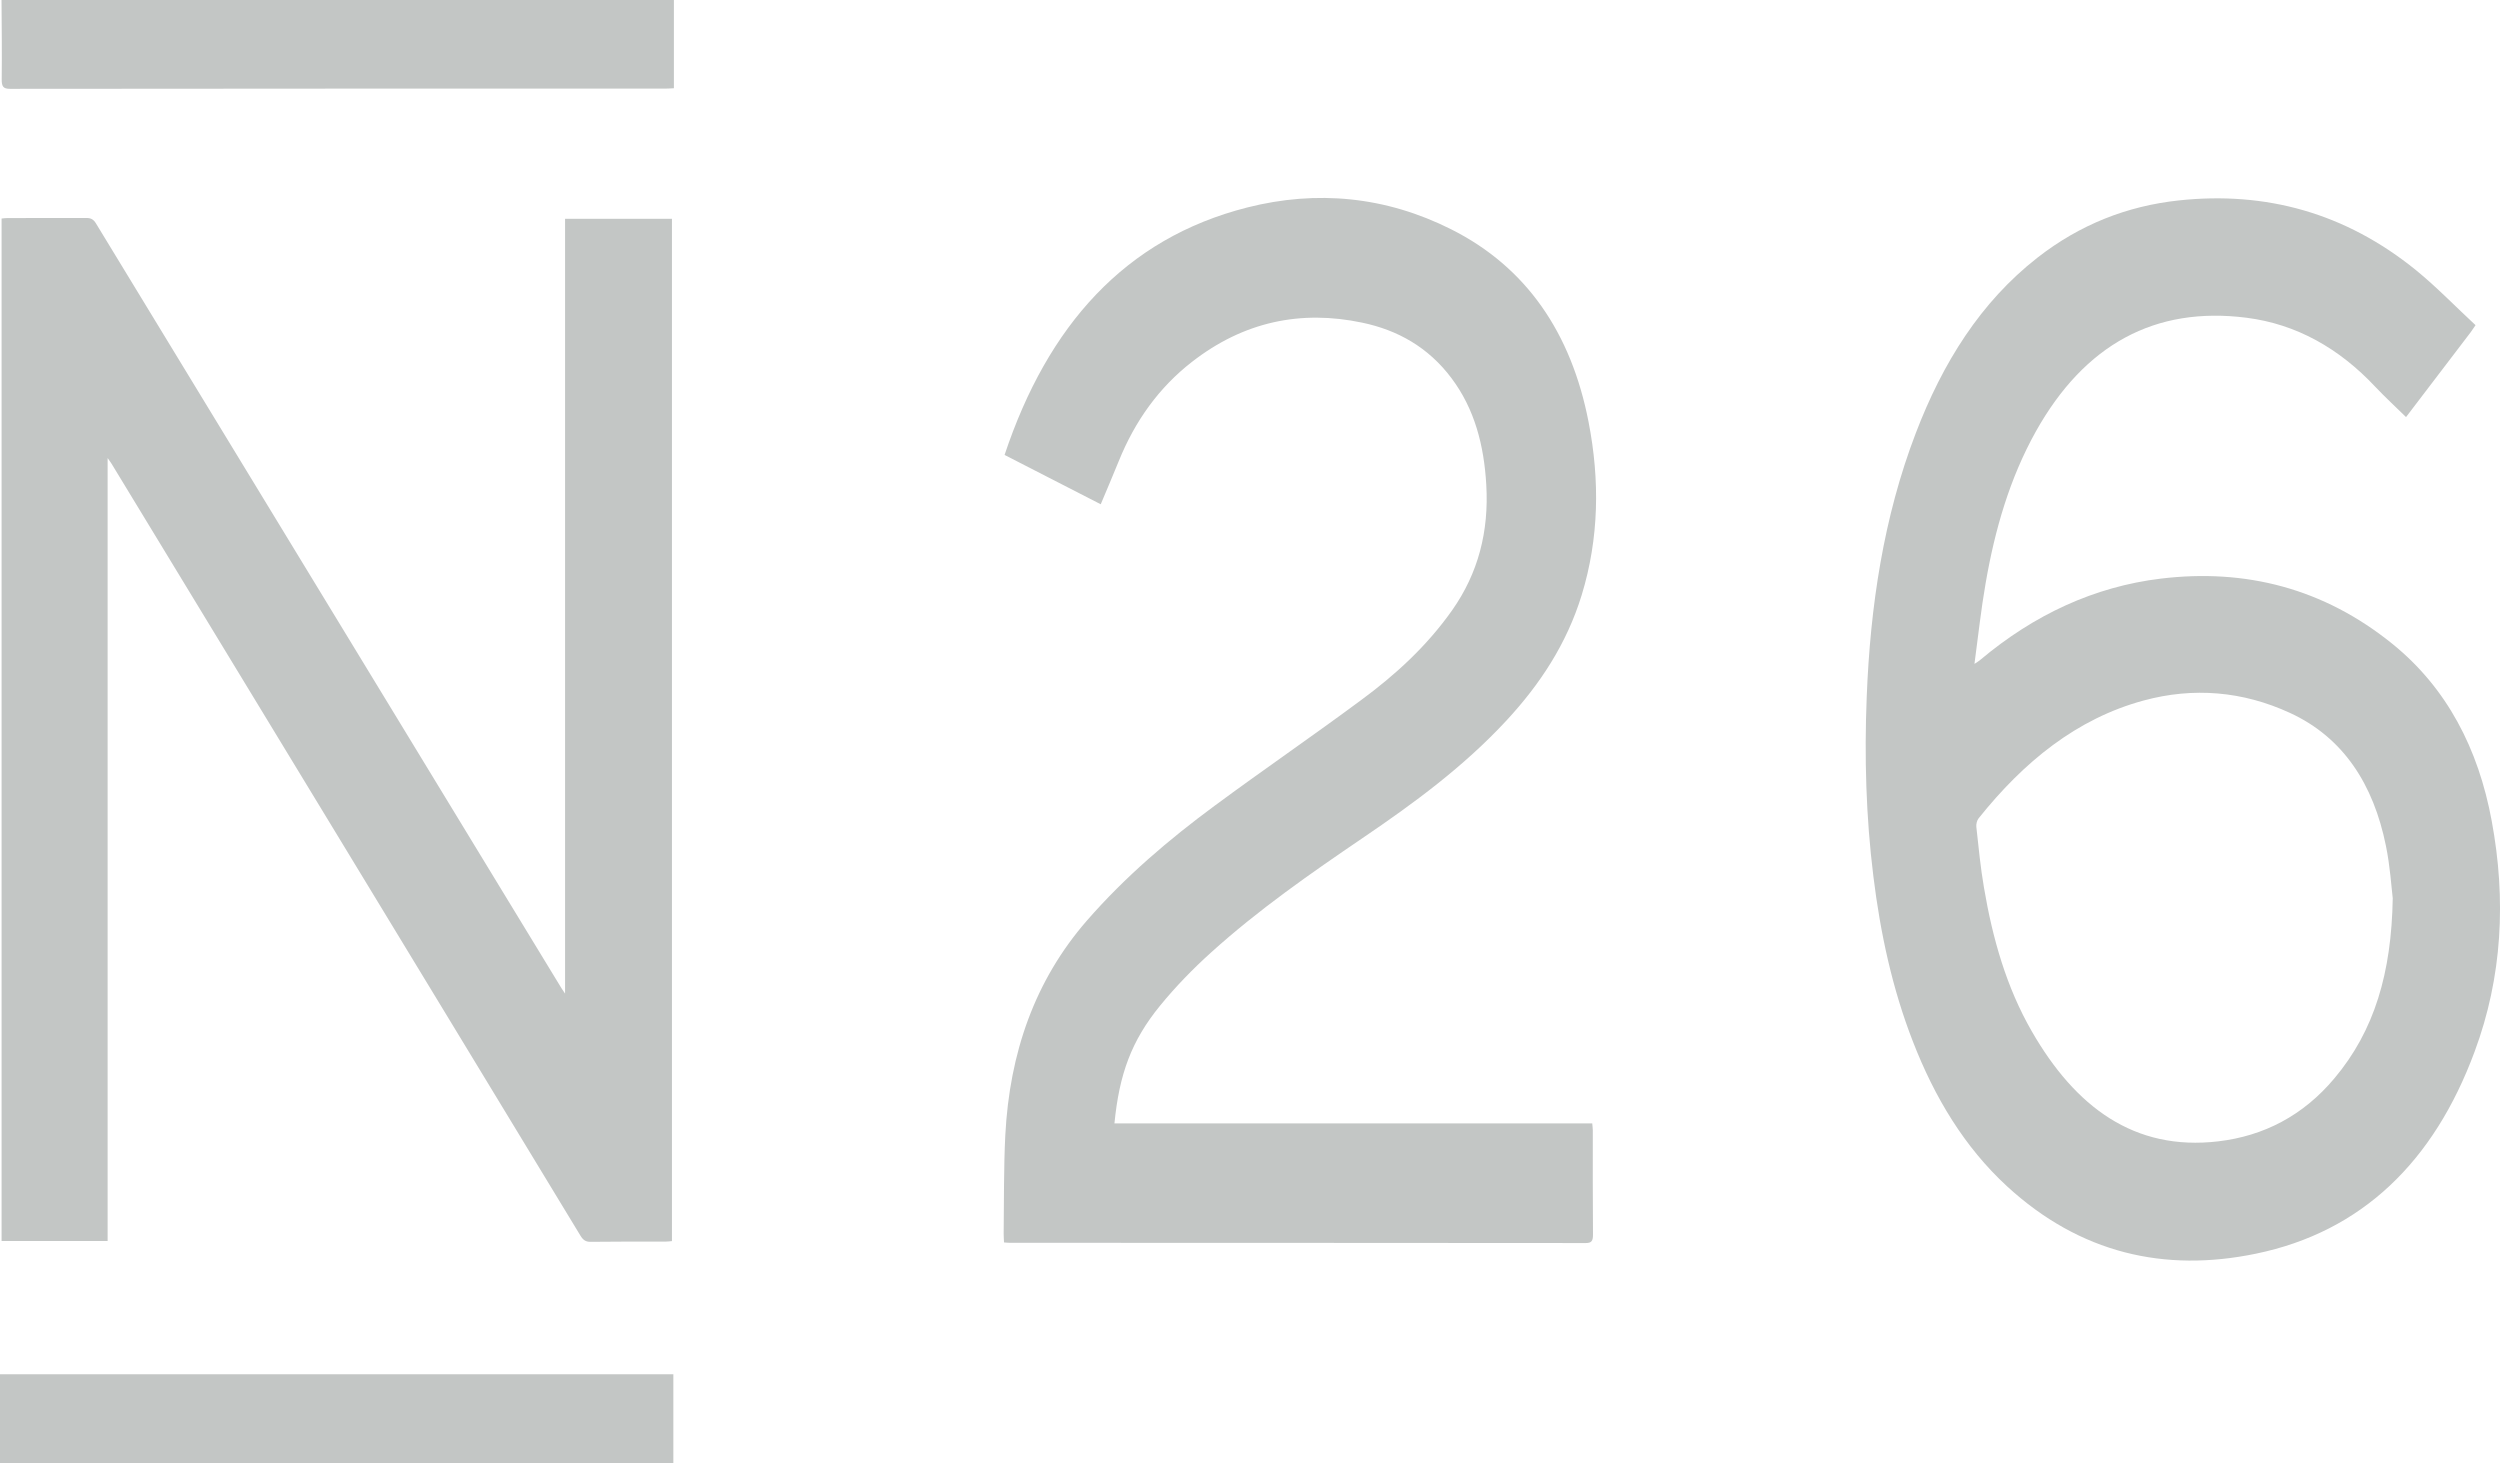
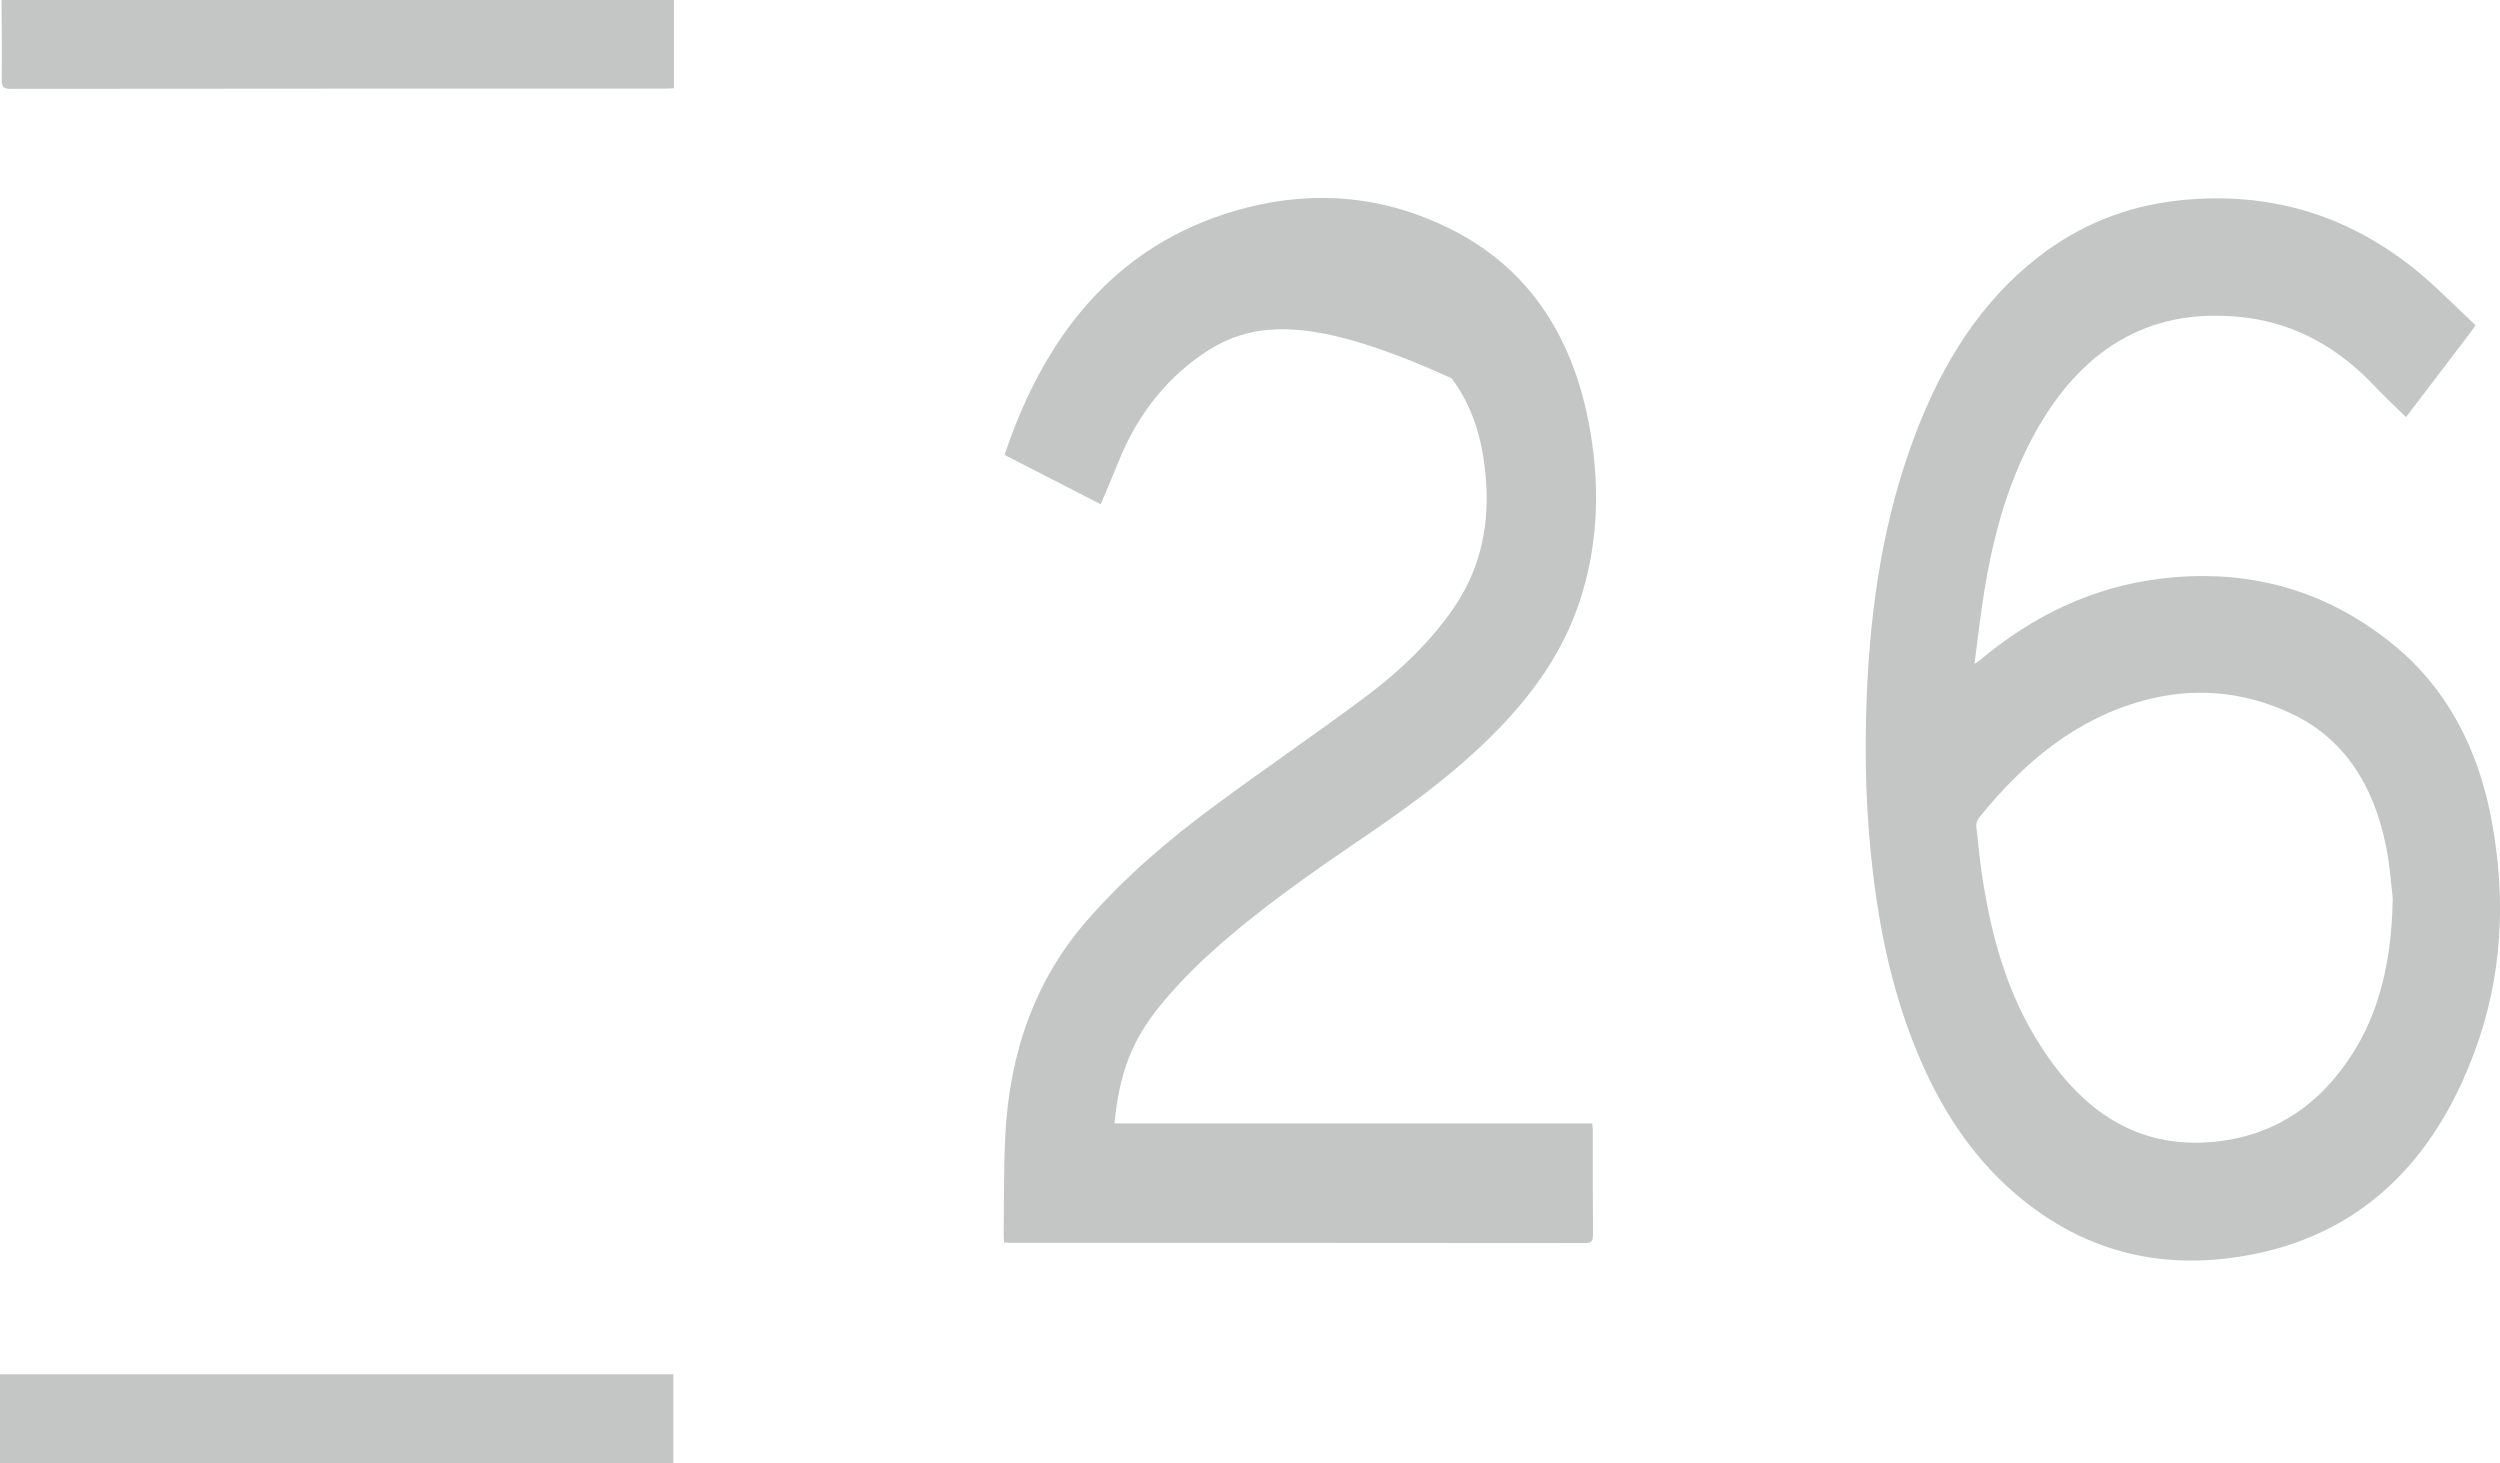
<svg xmlns="http://www.w3.org/2000/svg" width="41" height="24" viewBox="0 0 41 24" fill="none">
  <g id="heycater-customerlogos-10 1" clip-path="url(#clip0_13385_2776)">
    <g id="Group">
      <g id="Ebene_1">
        <g id="Group_2">
          <path id="Vector" d="M0 22.538H11.043V23.997C10.994 23.997 10.944 23.997 10.894 23.997C7.315 23.997 3.734 23.997 0.155 23.997C0.103 23.997 0.052 23.997 0 23.998L0 22.538Z" fill="#C3C6C5" />
          <path id="Vector_2" d="M11.052 0V1.447C11.001 1.45 10.959 1.453 10.918 1.453C7.334 1.453 3.749 1.453 0.165 1.457C0.054 1.457 0.027 1.42 0.028 1.301C0.033 0.867 0.028 0.434 0.025 0H11.053H11.052Z" fill="#C3C6C5" />
-           <path id="Vector_3" d="M1.765 7.516V20.352H0.026V3.584C0.056 3.581 0.09 3.576 0.125 3.576C0.557 3.576 0.989 3.576 1.42 3.575C1.492 3.575 1.535 3.599 1.575 3.666C3.793 7.313 6.012 10.958 8.232 14.604C8.556 15.137 8.883 15.672 9.207 16.205C9.221 16.227 9.234 16.245 9.267 16.295V3.588H11.02V20.354C10.987 20.357 10.953 20.362 10.92 20.362C10.508 20.362 10.095 20.361 9.682 20.366C9.605 20.366 9.563 20.336 9.52 20.266C8.224 18.128 6.925 15.992 5.627 13.854C4.362 11.773 3.098 9.692 1.832 7.609C1.817 7.584 1.8 7.563 1.768 7.516H1.765Z" fill="#C3C6C5" />
          <path id="Vector_4" d="M40.598 5.334C40.565 5.382 40.544 5.415 40.522 5.445C40.17 5.907 39.819 6.367 39.459 6.84C39.287 6.671 39.116 6.514 38.956 6.345C38.362 5.711 37.659 5.315 36.843 5.211C35.345 5.02 34.189 5.646 33.389 7.074C32.96 7.842 32.716 8.685 32.564 9.566C32.489 9.994 32.443 10.428 32.381 10.888C32.43 10.855 32.457 10.84 32.479 10.82C33.359 10.081 34.347 9.621 35.44 9.489C36.821 9.323 38.106 9.644 39.241 10.564C40.127 11.283 40.646 12.278 40.864 13.463C41.103 14.75 41.039 16.022 40.584 17.246C39.916 19.052 38.735 20.201 36.999 20.56C35.501 20.871 34.113 20.557 32.914 19.454C32.218 18.813 31.728 17.999 31.372 17.082C31.034 16.215 30.838 15.305 30.723 14.369C30.602 13.394 30.575 12.414 30.614 11.433C30.672 9.943 30.89 8.484 31.419 7.103C31.859 5.951 32.483 4.953 33.414 4.226C34.11 3.682 34.886 3.378 35.732 3.287C37.157 3.134 38.464 3.49 39.625 4.433C39.963 4.709 40.272 5.03 40.596 5.33L40.598 5.334ZM39.241 14.732C39.219 14.55 39.198 14.205 39.129 13.871C38.925 12.863 38.431 12.095 37.556 11.692C36.782 11.335 35.972 11.267 35.157 11.488C34.059 11.785 33.189 12.494 32.449 13.421C32.422 13.454 32.407 13.516 32.412 13.562C32.449 13.894 32.48 14.228 32.537 14.557C32.678 15.391 32.906 16.193 33.321 16.913C34.034 18.153 35.001 18.881 36.381 18.718C37.124 18.63 37.77 18.298 38.283 17.686C38.942 16.904 39.22 15.954 39.241 14.733V14.732Z" fill="#C3C6C5" />
-           <path id="Vector_5" d="M18.276 18.424H26.113C26.116 18.469 26.122 18.504 26.122 18.537C26.122 19.108 26.12 19.678 26.125 20.249C26.125 20.352 26.101 20.386 26.006 20.386C22.859 20.382 19.711 20.384 16.563 20.382C16.536 20.382 16.508 20.379 16.466 20.376C16.464 20.328 16.46 20.281 16.46 20.235C16.467 19.695 16.46 19.155 16.487 18.617C16.557 17.27 16.969 16.082 17.824 15.099C18.456 14.374 19.171 13.767 19.923 13.212C20.715 12.627 21.527 12.071 22.319 11.484C22.88 11.071 23.399 10.599 23.818 10.004C24.242 9.4 24.42 8.717 24.375 7.951C24.338 7.303 24.184 6.709 23.806 6.204C23.423 5.692 22.918 5.413 22.342 5.292C21.333 5.079 20.395 5.275 19.548 5.935C19.011 6.352 18.615 6.9 18.347 7.564C18.253 7.797 18.154 8.026 18.052 8.27C17.519 7.998 16.996 7.729 16.475 7.461C17.182 5.34 18.451 3.912 20.453 3.403C21.596 3.113 22.726 3.221 23.8 3.761C25.032 4.38 25.77 5.46 26.053 6.923C26.238 7.875 26.225 8.827 25.94 9.758C25.693 10.564 25.252 11.225 24.712 11.81C24.004 12.575 23.186 13.174 22.348 13.743C21.491 14.326 20.639 14.918 19.859 15.623C19.564 15.889 19.281 16.18 19.026 16.492C18.554 17.07 18.356 17.618 18.277 18.422L18.276 18.424Z" fill="#C3C6C5" />
+           <path id="Vector_5" d="M18.276 18.424H26.113C26.116 18.469 26.122 18.504 26.122 18.537C26.122 19.108 26.12 19.678 26.125 20.249C26.125 20.352 26.101 20.386 26.006 20.386C22.859 20.382 19.711 20.384 16.563 20.382C16.536 20.382 16.508 20.379 16.466 20.376C16.464 20.328 16.46 20.281 16.46 20.235C16.467 19.695 16.46 19.155 16.487 18.617C16.557 17.27 16.969 16.082 17.824 15.099C18.456 14.374 19.171 13.767 19.923 13.212C20.715 12.627 21.527 12.071 22.319 11.484C22.88 11.071 23.399 10.599 23.818 10.004C24.242 9.4 24.42 8.717 24.375 7.951C24.338 7.303 24.184 6.709 23.806 6.204C21.333 5.079 20.395 5.275 19.548 5.935C19.011 6.352 18.615 6.9 18.347 7.564C18.253 7.797 18.154 8.026 18.052 8.27C17.519 7.998 16.996 7.729 16.475 7.461C17.182 5.34 18.451 3.912 20.453 3.403C21.596 3.113 22.726 3.221 23.8 3.761C25.032 4.38 25.77 5.46 26.053 6.923C26.238 7.875 26.225 8.827 25.94 9.758C25.693 10.564 25.252 11.225 24.712 11.81C24.004 12.575 23.186 13.174 22.348 13.743C21.491 14.326 20.639 14.918 19.859 15.623C19.564 15.889 19.281 16.18 19.026 16.492C18.554 17.07 18.356 17.618 18.277 18.422L18.276 18.424Z" fill="#C3C6C5" />
        </g>
      </g>
    </g>
  </g>
  <defs>
    <clipPath id="clip0_13385_2776">
      <rect width="41" height="24" fill="white" />
    </clipPath>
  </defs>
</svg>